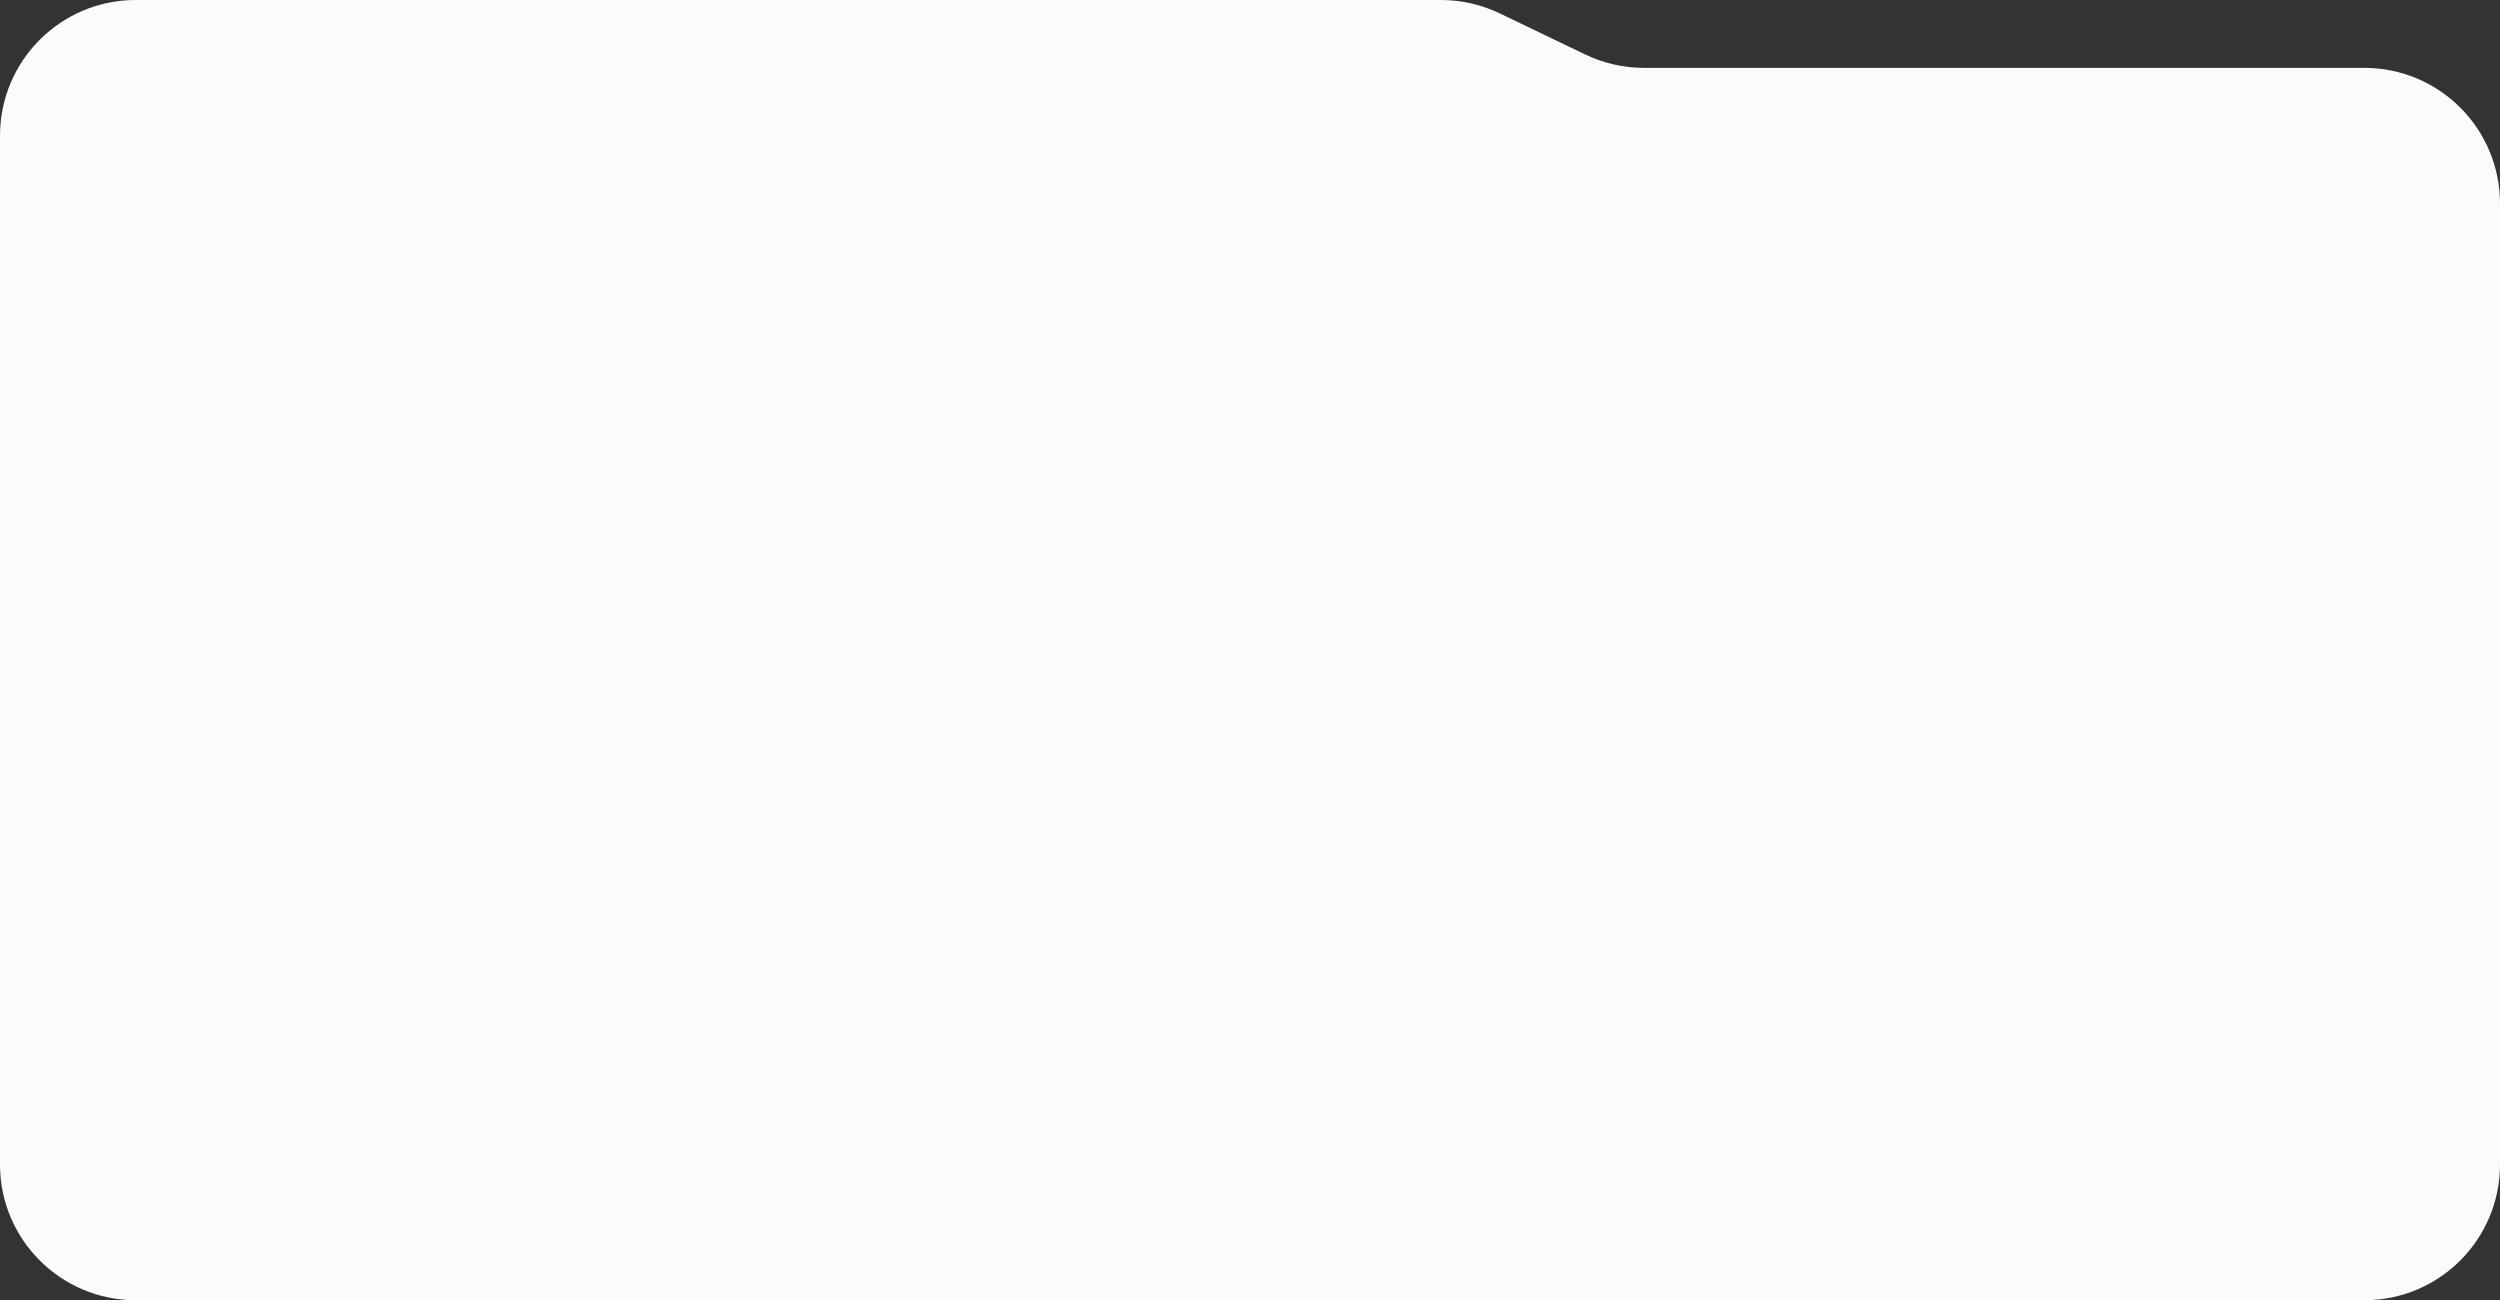
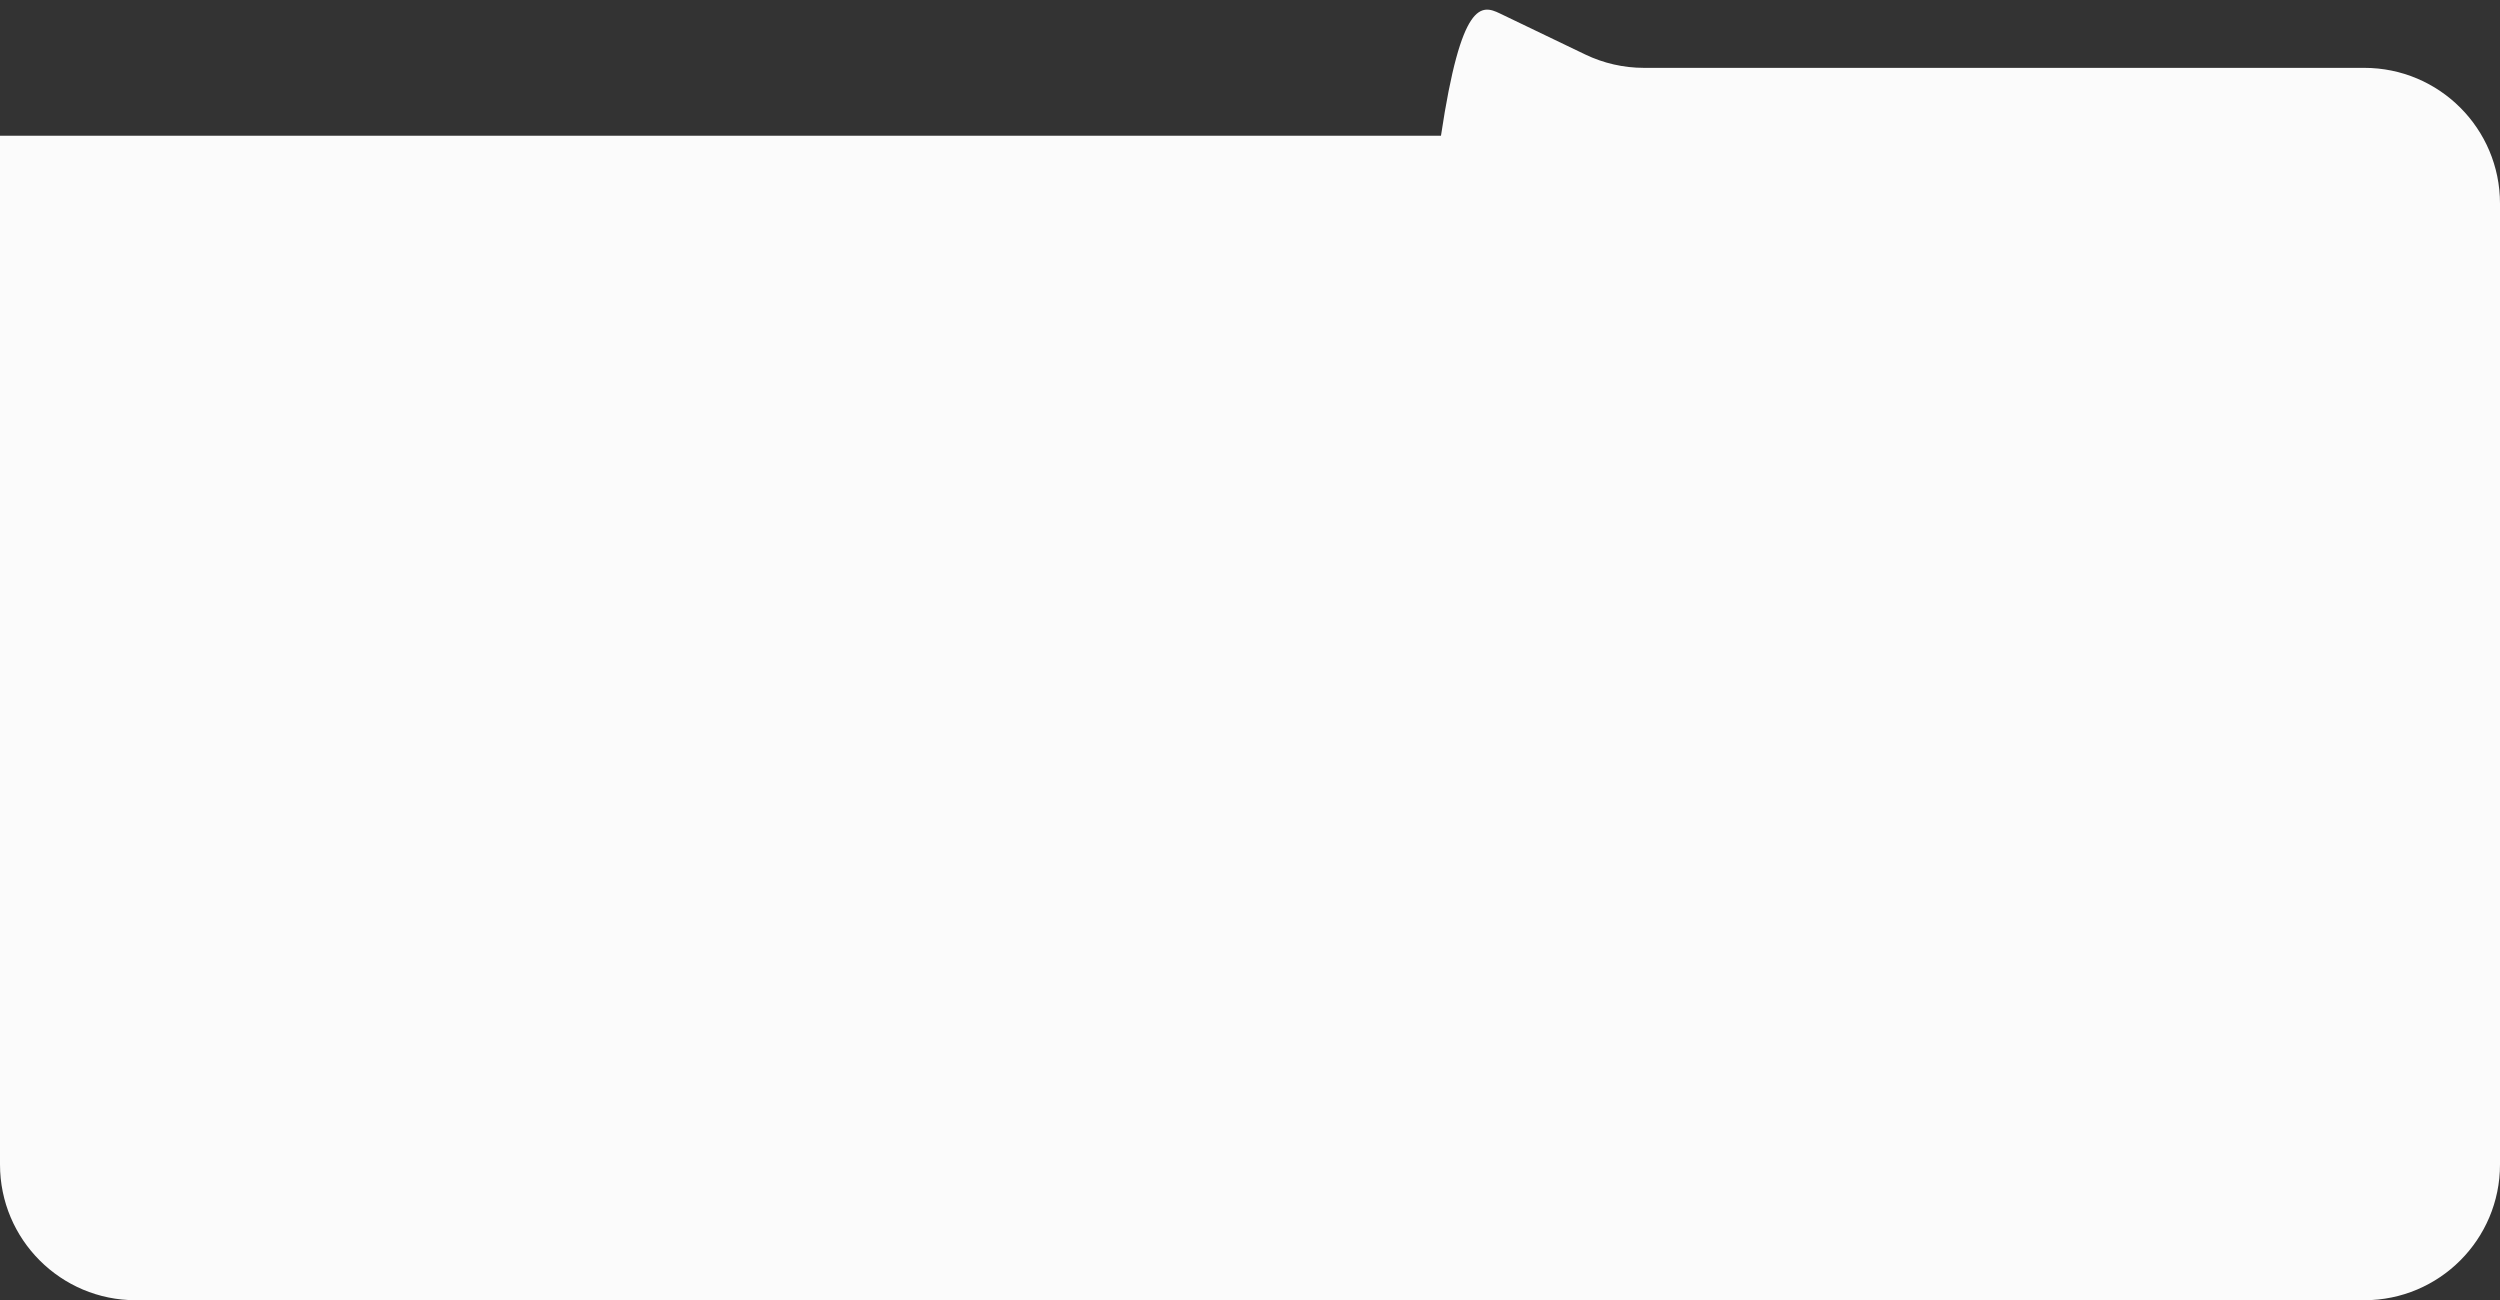
<svg xmlns="http://www.w3.org/2000/svg" width="1842" height="958" viewBox="0 0 1842 958" fill="none">
  <rect x="0" y="0" width="1842" height="958" fill="#333333" stroke="none" />
-   <path d="M0 100C0 44.772 44.772 0 100 0H1061.71C1076.71 0 1091.52 3.375 1105.04 9.875L1167.96 40.125C1181.48 46.625 1196.29 50 1211.29 50H1742C1797.23 50 1842 94.772 1842 150V858C1842 913.228 1797.23 958 1742 958H100C44.772 958 0 913.228 0 858V100Z" fill="#FBFBFB" />
+   <path d="M0 100H1061.71C1076.71 0 1091.52 3.375 1105.04 9.875L1167.96 40.125C1181.48 46.625 1196.29 50 1211.29 50H1742C1797.23 50 1842 94.772 1842 150V858C1842 913.228 1797.23 958 1742 958H100C44.772 958 0 913.228 0 858V100Z" fill="#FBFBFB" />
</svg>